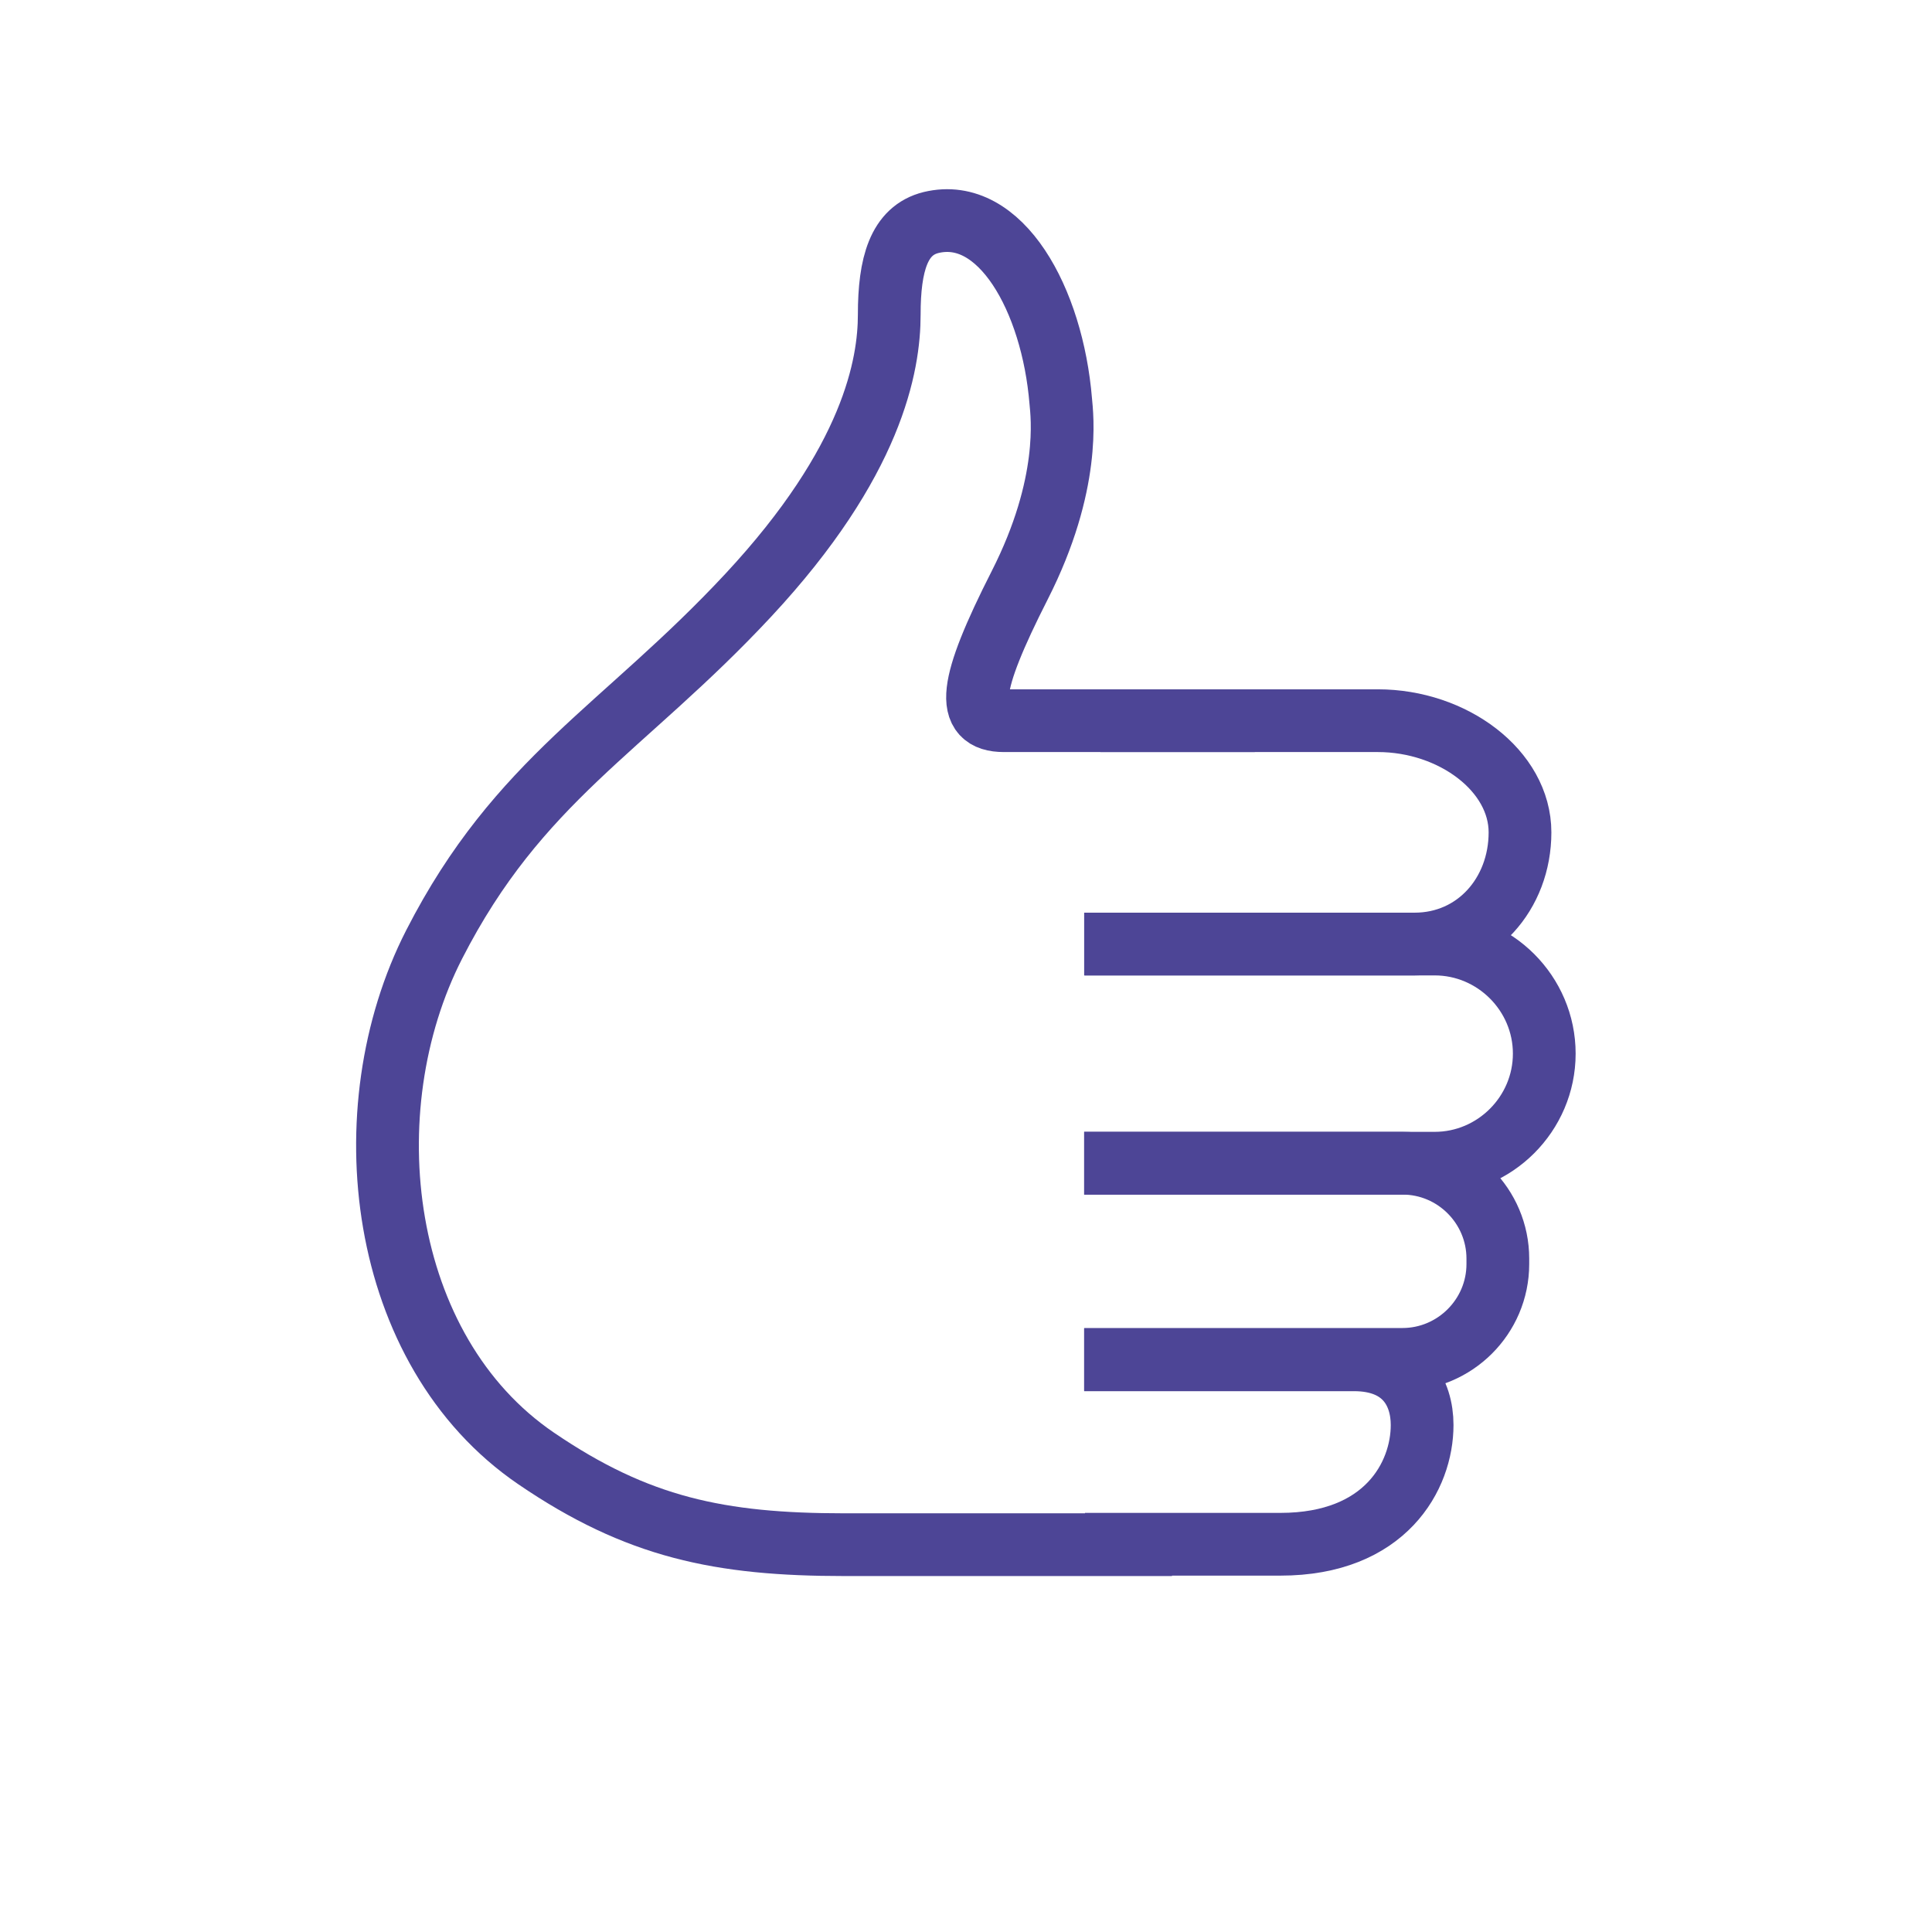
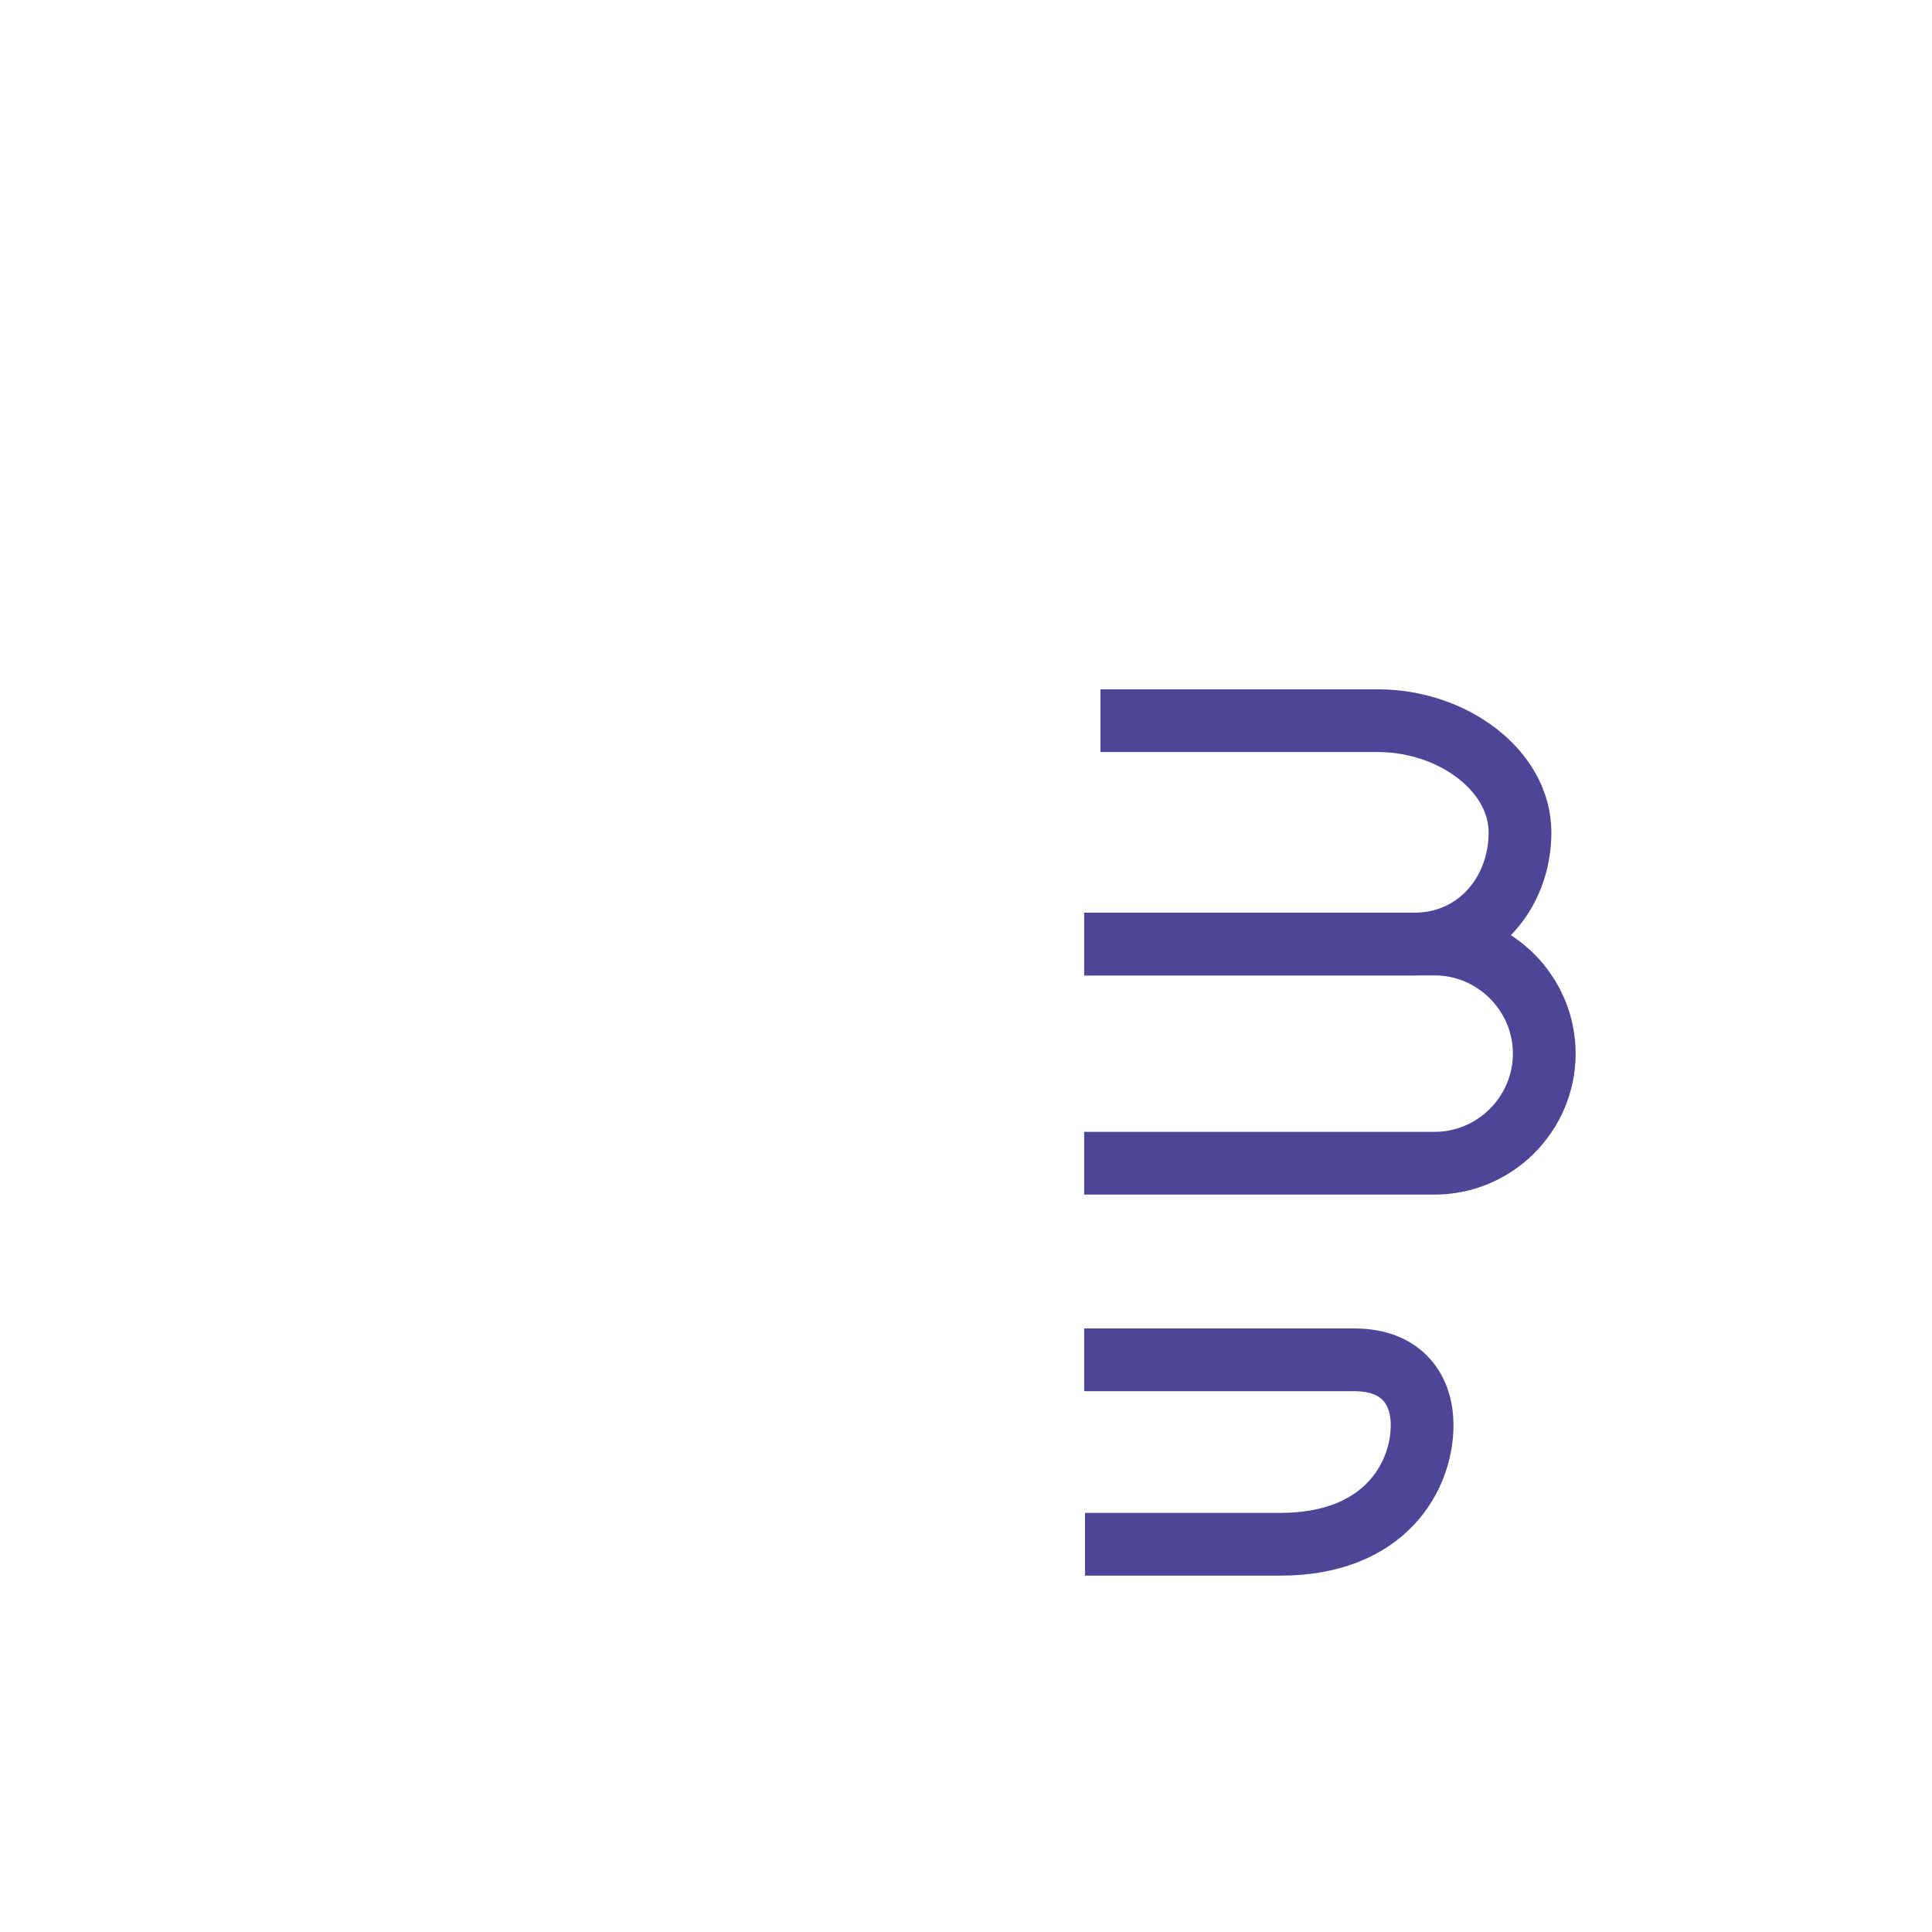
<svg xmlns="http://www.w3.org/2000/svg" viewBox="0 0 46.19 46.19" id="Layer_2">
  <defs>
    <style>.cls-1,.cls-2{fill:none;}.cls-2{stroke:#4d4596;stroke-linecap:square;stroke-miterlimit:10;stroke-width:1.5px;}</style>
  </defs>
  <g id="Artwork">
-     <rect height="46.19" width="46.19" class="cls-1" />
    <path d="M27.06,17.23h5.88c1.8,0,3.4,1.2,3.4,2.67h0c0,1.47-1.05,2.67-2.52,2.67h-7.14" class="cls-2" />
    <path d="M26.67,22.57h7.63c1.44,0,2.62,1.18,2.62,2.62h0c0,1.44-1.18,2.62-2.62,2.62h-7.63" class="cls-2" />
-     <path d="M26.67,27.81h6.86c1.26,0,2.28,1.03,2.28,2.28v.13c0,1.26-1.03,2.28-2.28,2.28h-6.86" class="cls-2" />
    <path d="M26.67,32.51h5.7c1.21,0,1.63.78,1.63,1.56h0c0,1.21-.87,2.85-3.39,2.85h-3.92" class="cls-2" />
-     <path d="M29.25,17.23h-5.25c-.93,0-.85-.82.38-3.24s1.01-4.06.98-4.4c-.2-2.43-1.44-4.67-3.1-4.27-.77.19-1,1-1,2.2s-.39,3.51-3.37,6.71-5.49,4.4-7.51,8.35-1.35,9.71,2.44,12.29c2.42,1.65,4.39,2.06,7.37,2.06h7.08" class="cls-2" />
  </g>
</svg>